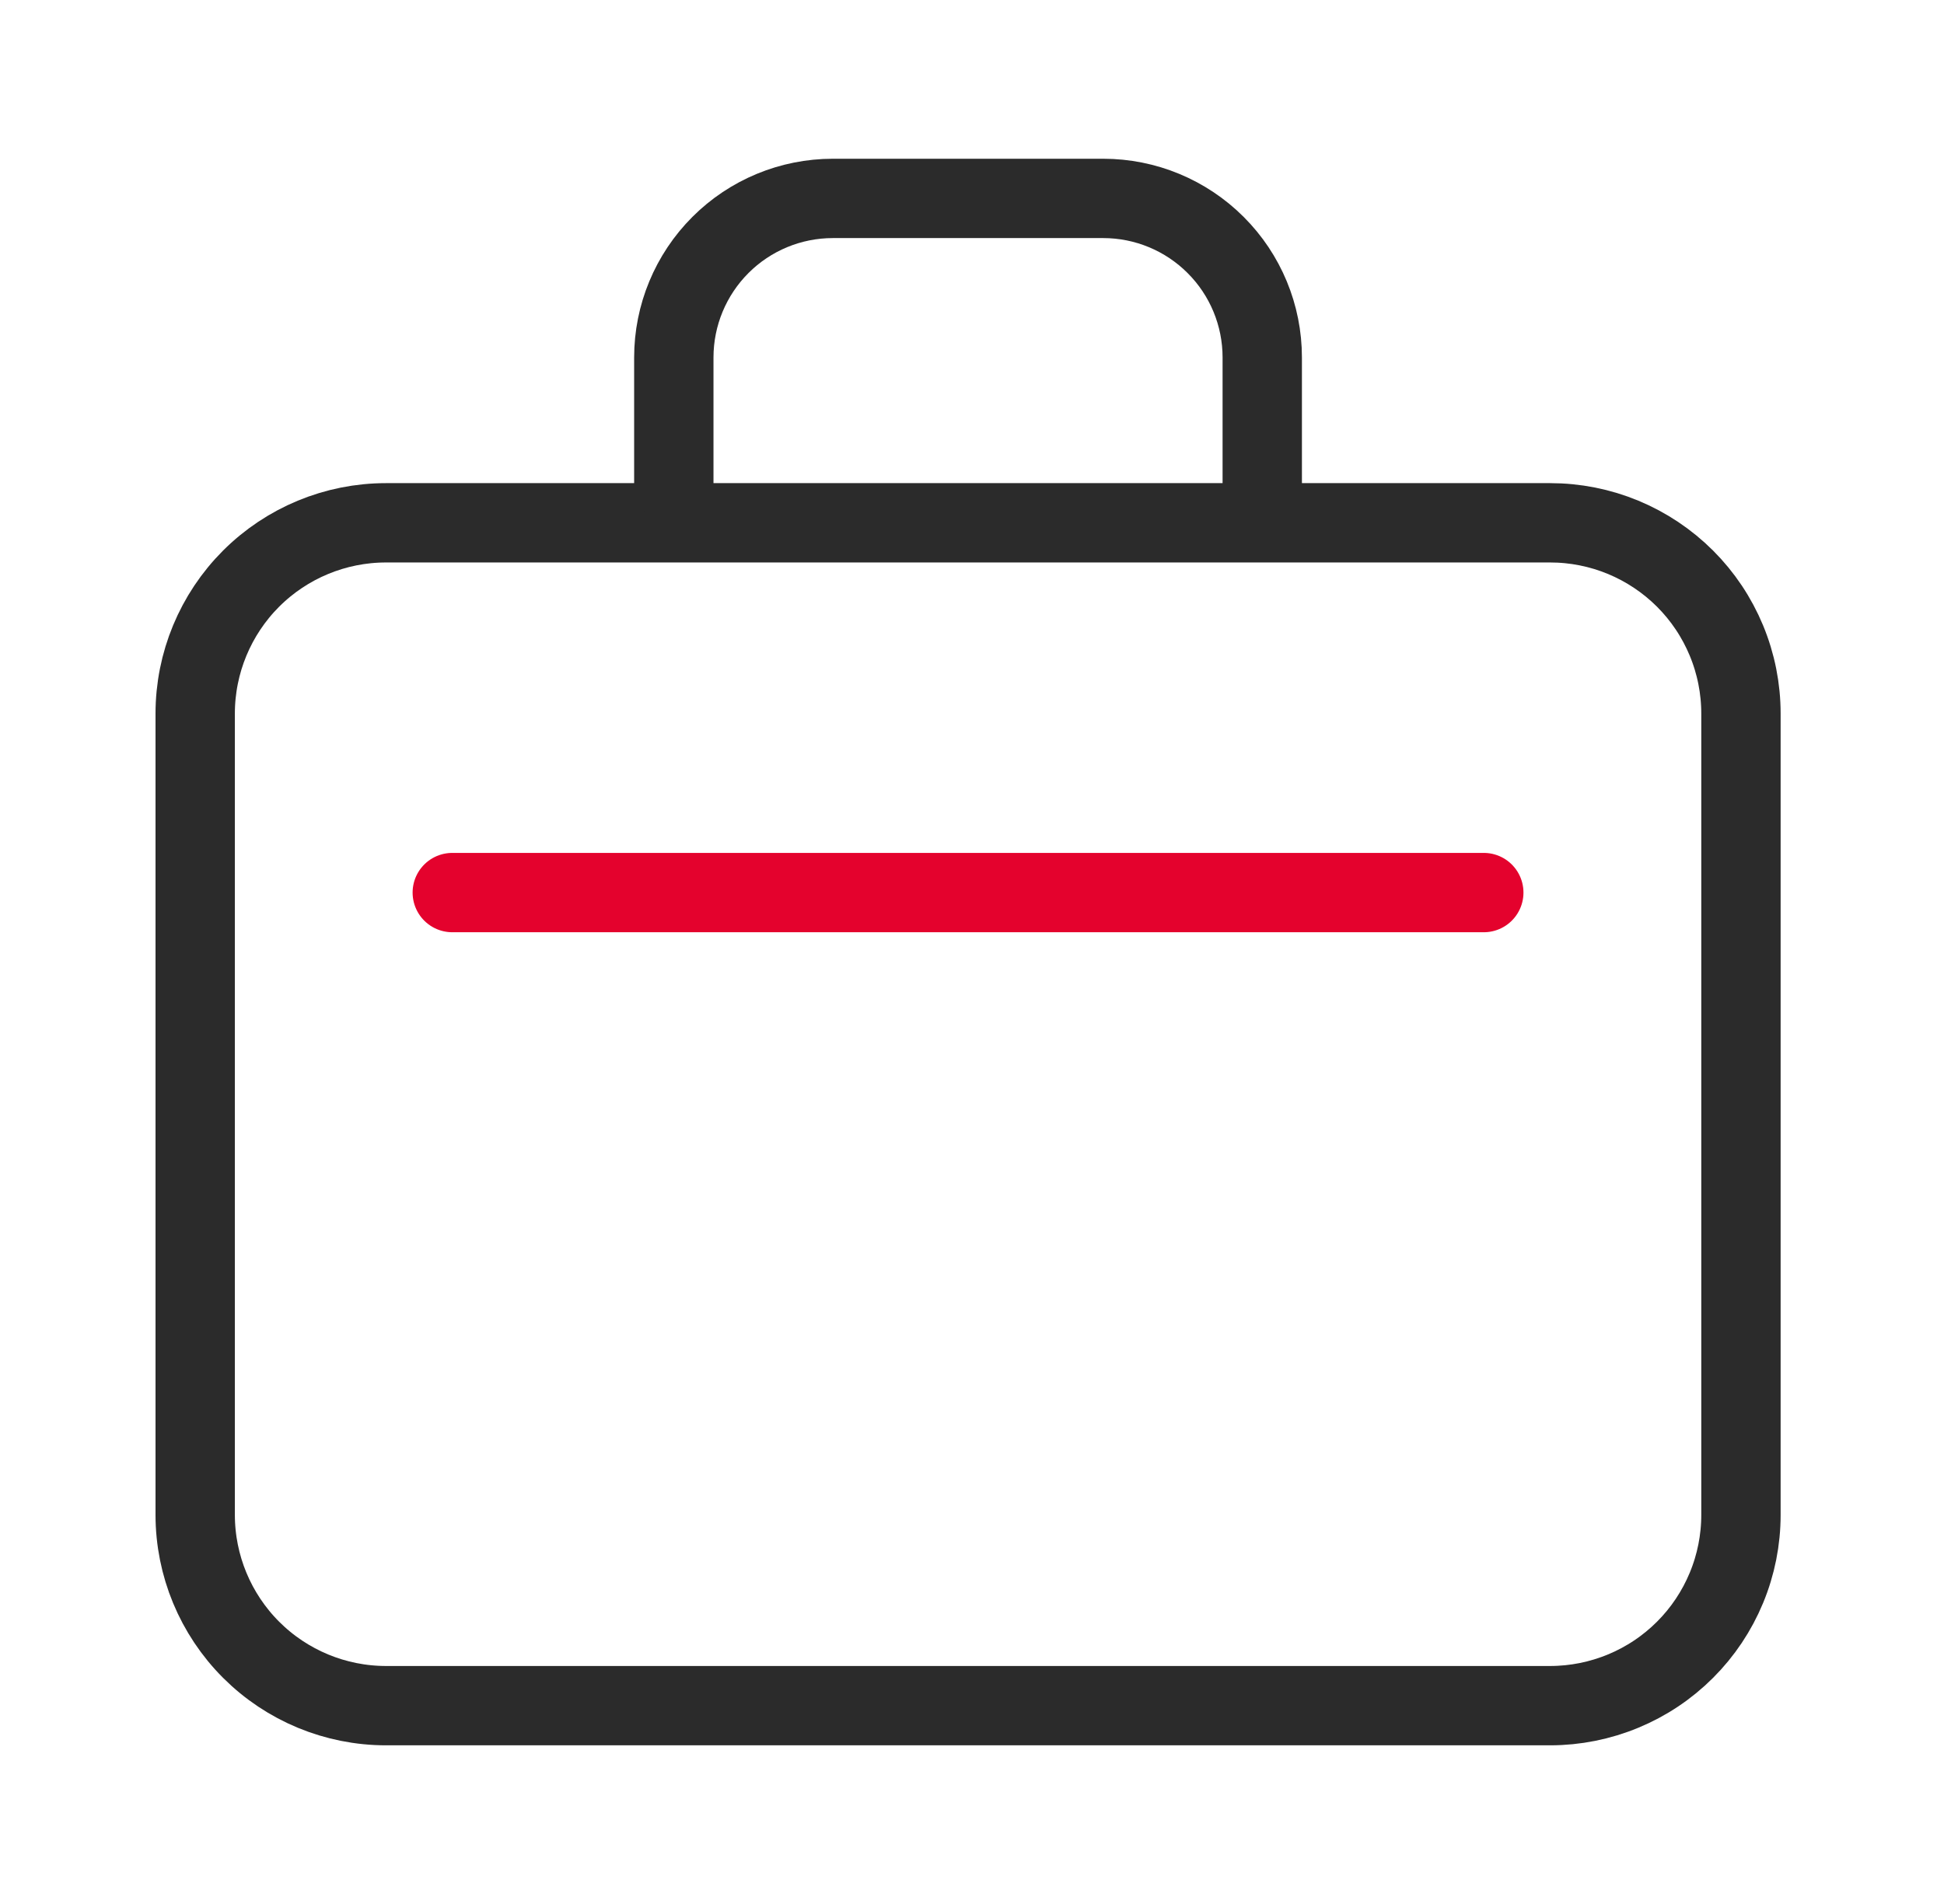
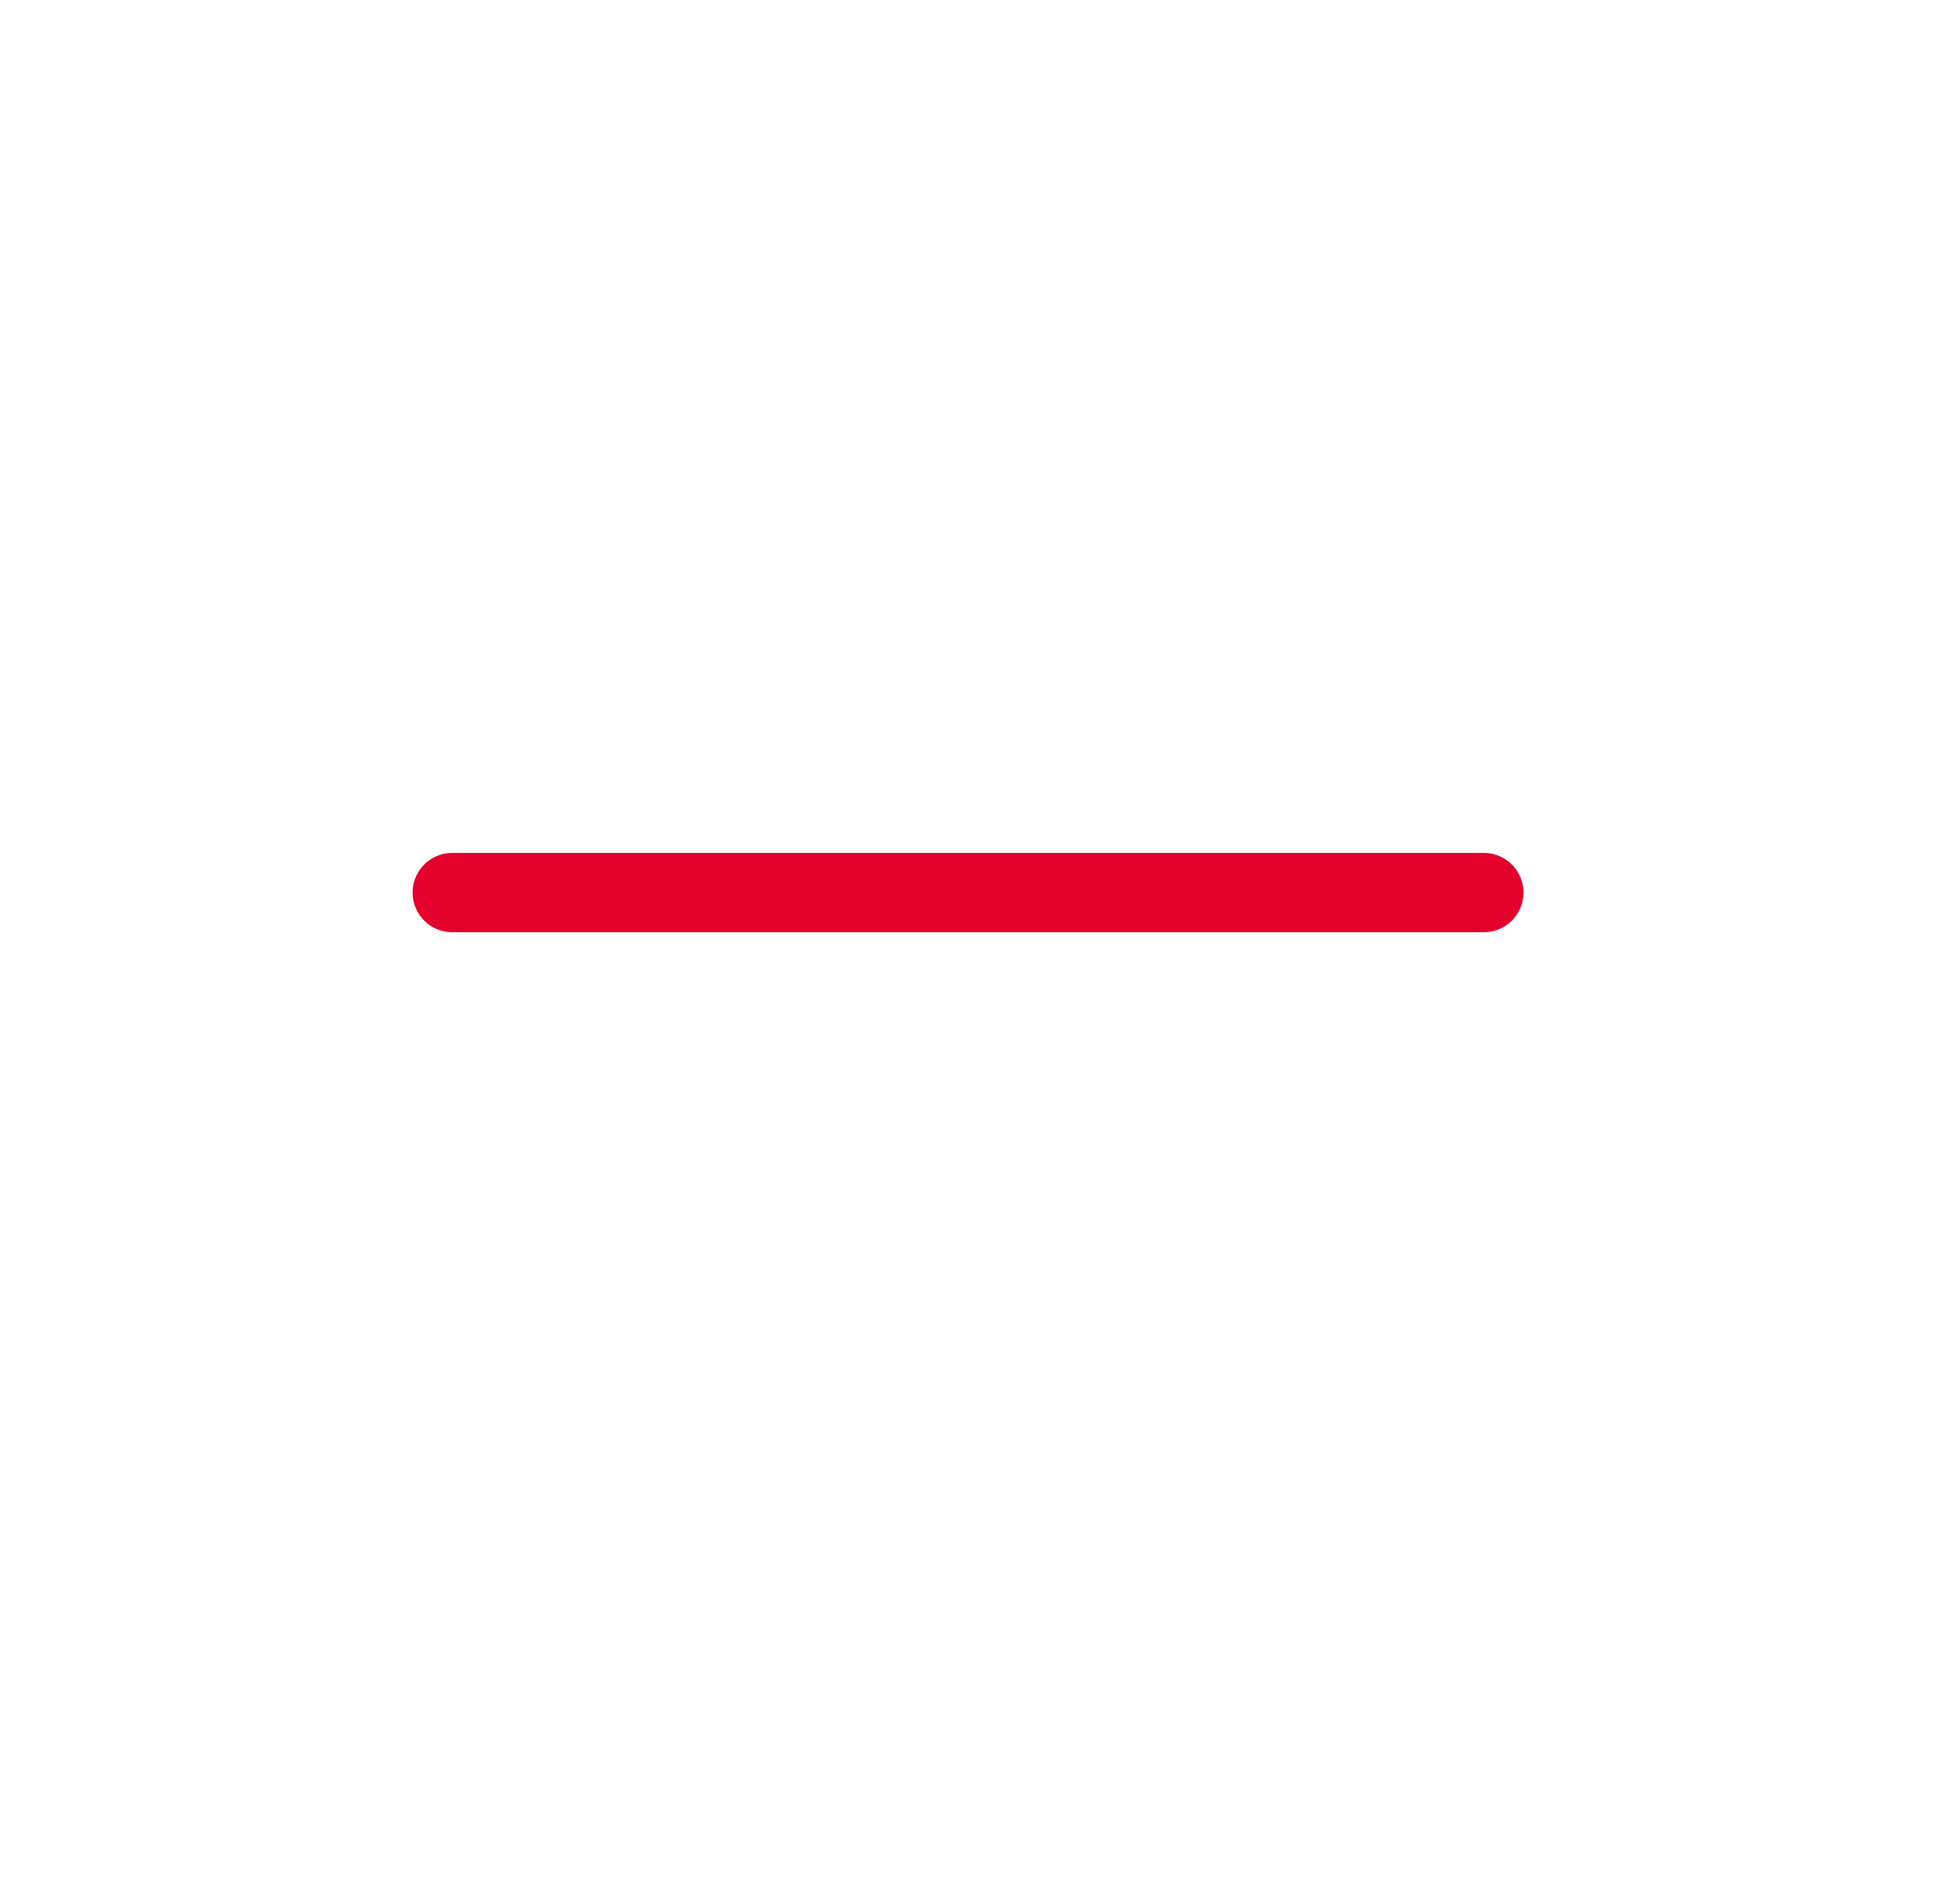
<svg xmlns="http://www.w3.org/2000/svg" width="49" height="48" viewBox="0 0 49 48" fill="none">
-   <path d="M9.73 13.18H39.072C39.704 13.18 40.329 13.304 40.913 13.546C41.496 13.788 42.026 14.142 42.473 14.588C42.92 15.035 43.274 15.565 43.516 16.149C43.758 16.733 43.882 17.358 43.882 17.99V38.19C43.882 38.821 43.758 39.447 43.516 40.03C43.274 40.614 42.92 41.144 42.473 41.591C42.026 42.038 41.496 42.392 40.913 42.633C40.329 42.875 39.704 43 39.072 43H9.731C8.455 43 7.232 42.493 6.33 41.592C5.428 40.69 4.921 39.467 4.92 38.192V17.99C4.92 16.714 5.427 15.491 6.329 14.588C7.231 13.687 8.454 13.18 9.73 13.18Z" stroke="#2B2B2B" stroke-width="2" stroke-linecap="round" stroke-linejoin="round" />
-   <path d="M16.984 12.217V9.011C16.984 7.948 17.407 6.928 18.159 6.176C18.91 5.424 19.93 5.002 20.993 5.002H27.808C28.871 5.002 29.891 5.425 30.642 6.177C31.394 6.928 31.816 7.948 31.816 9.011V12.217" stroke="#2B2B2B" stroke-width="2" stroke-linecap="round" stroke-linejoin="round" />
  <path d="M11.4 22.502H37.4" stroke="#E4022D" stroke-width="2" stroke-linecap="round" stroke-linejoin="round" />
</svg>